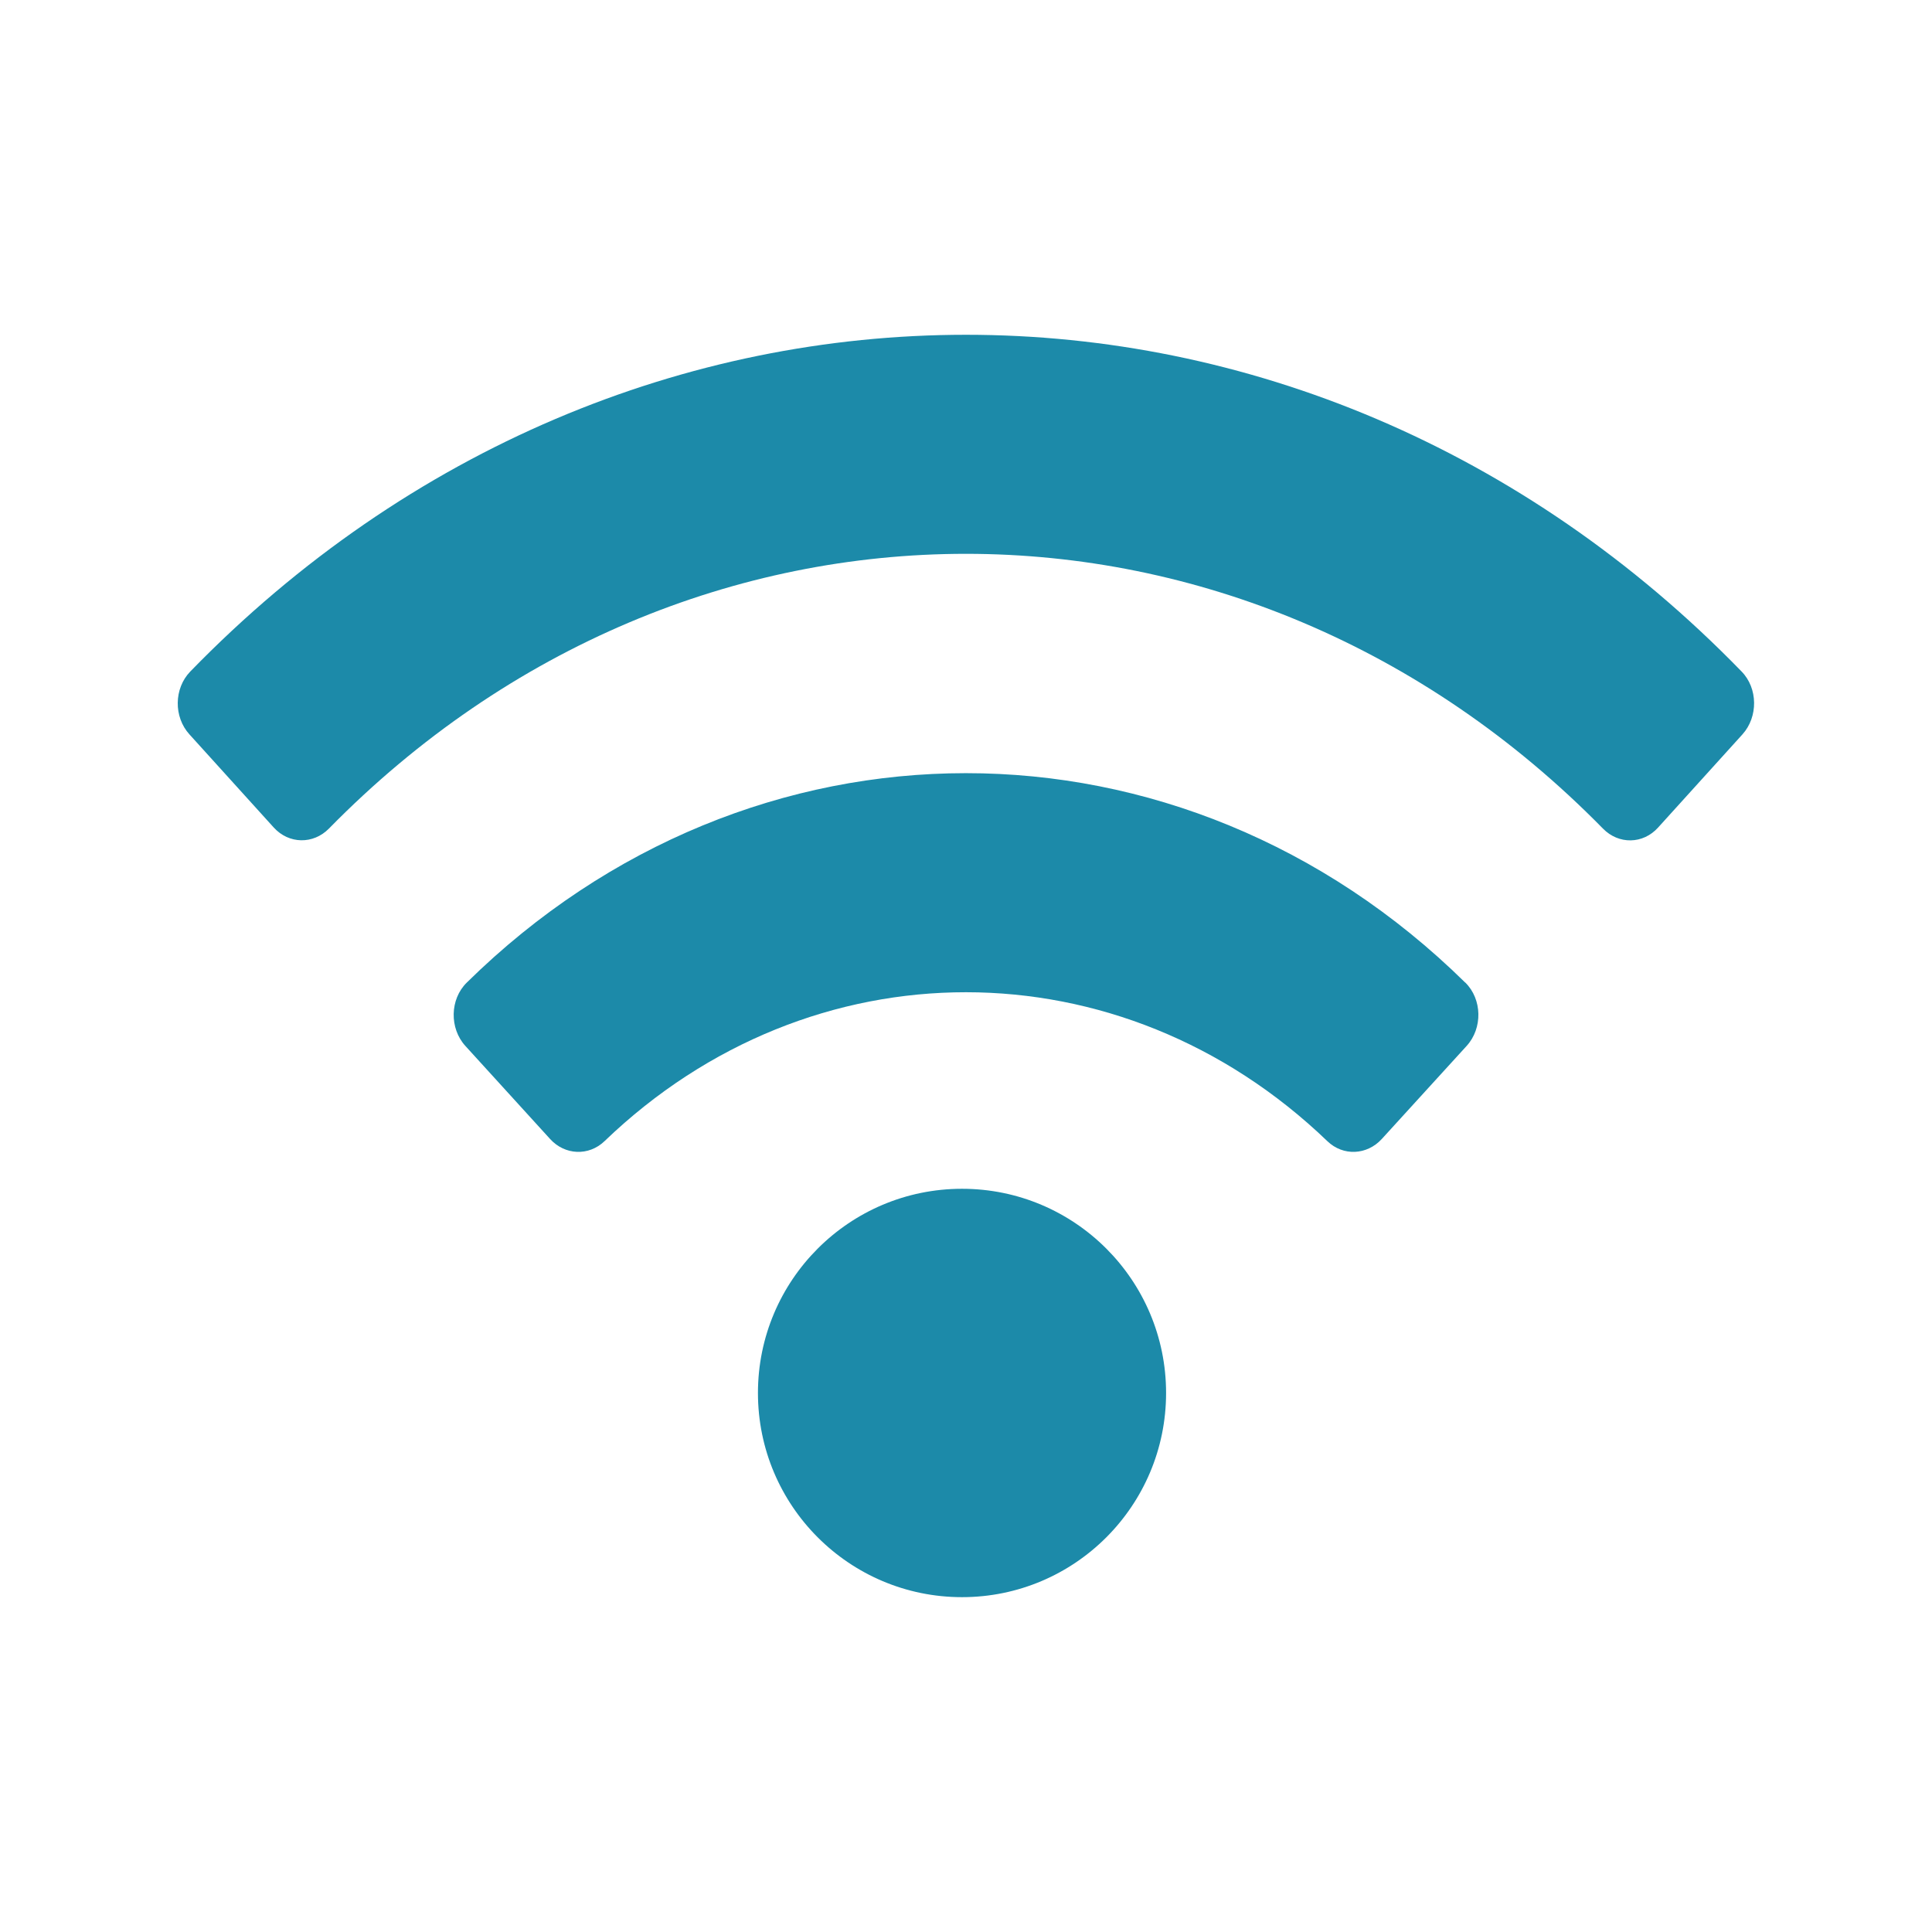
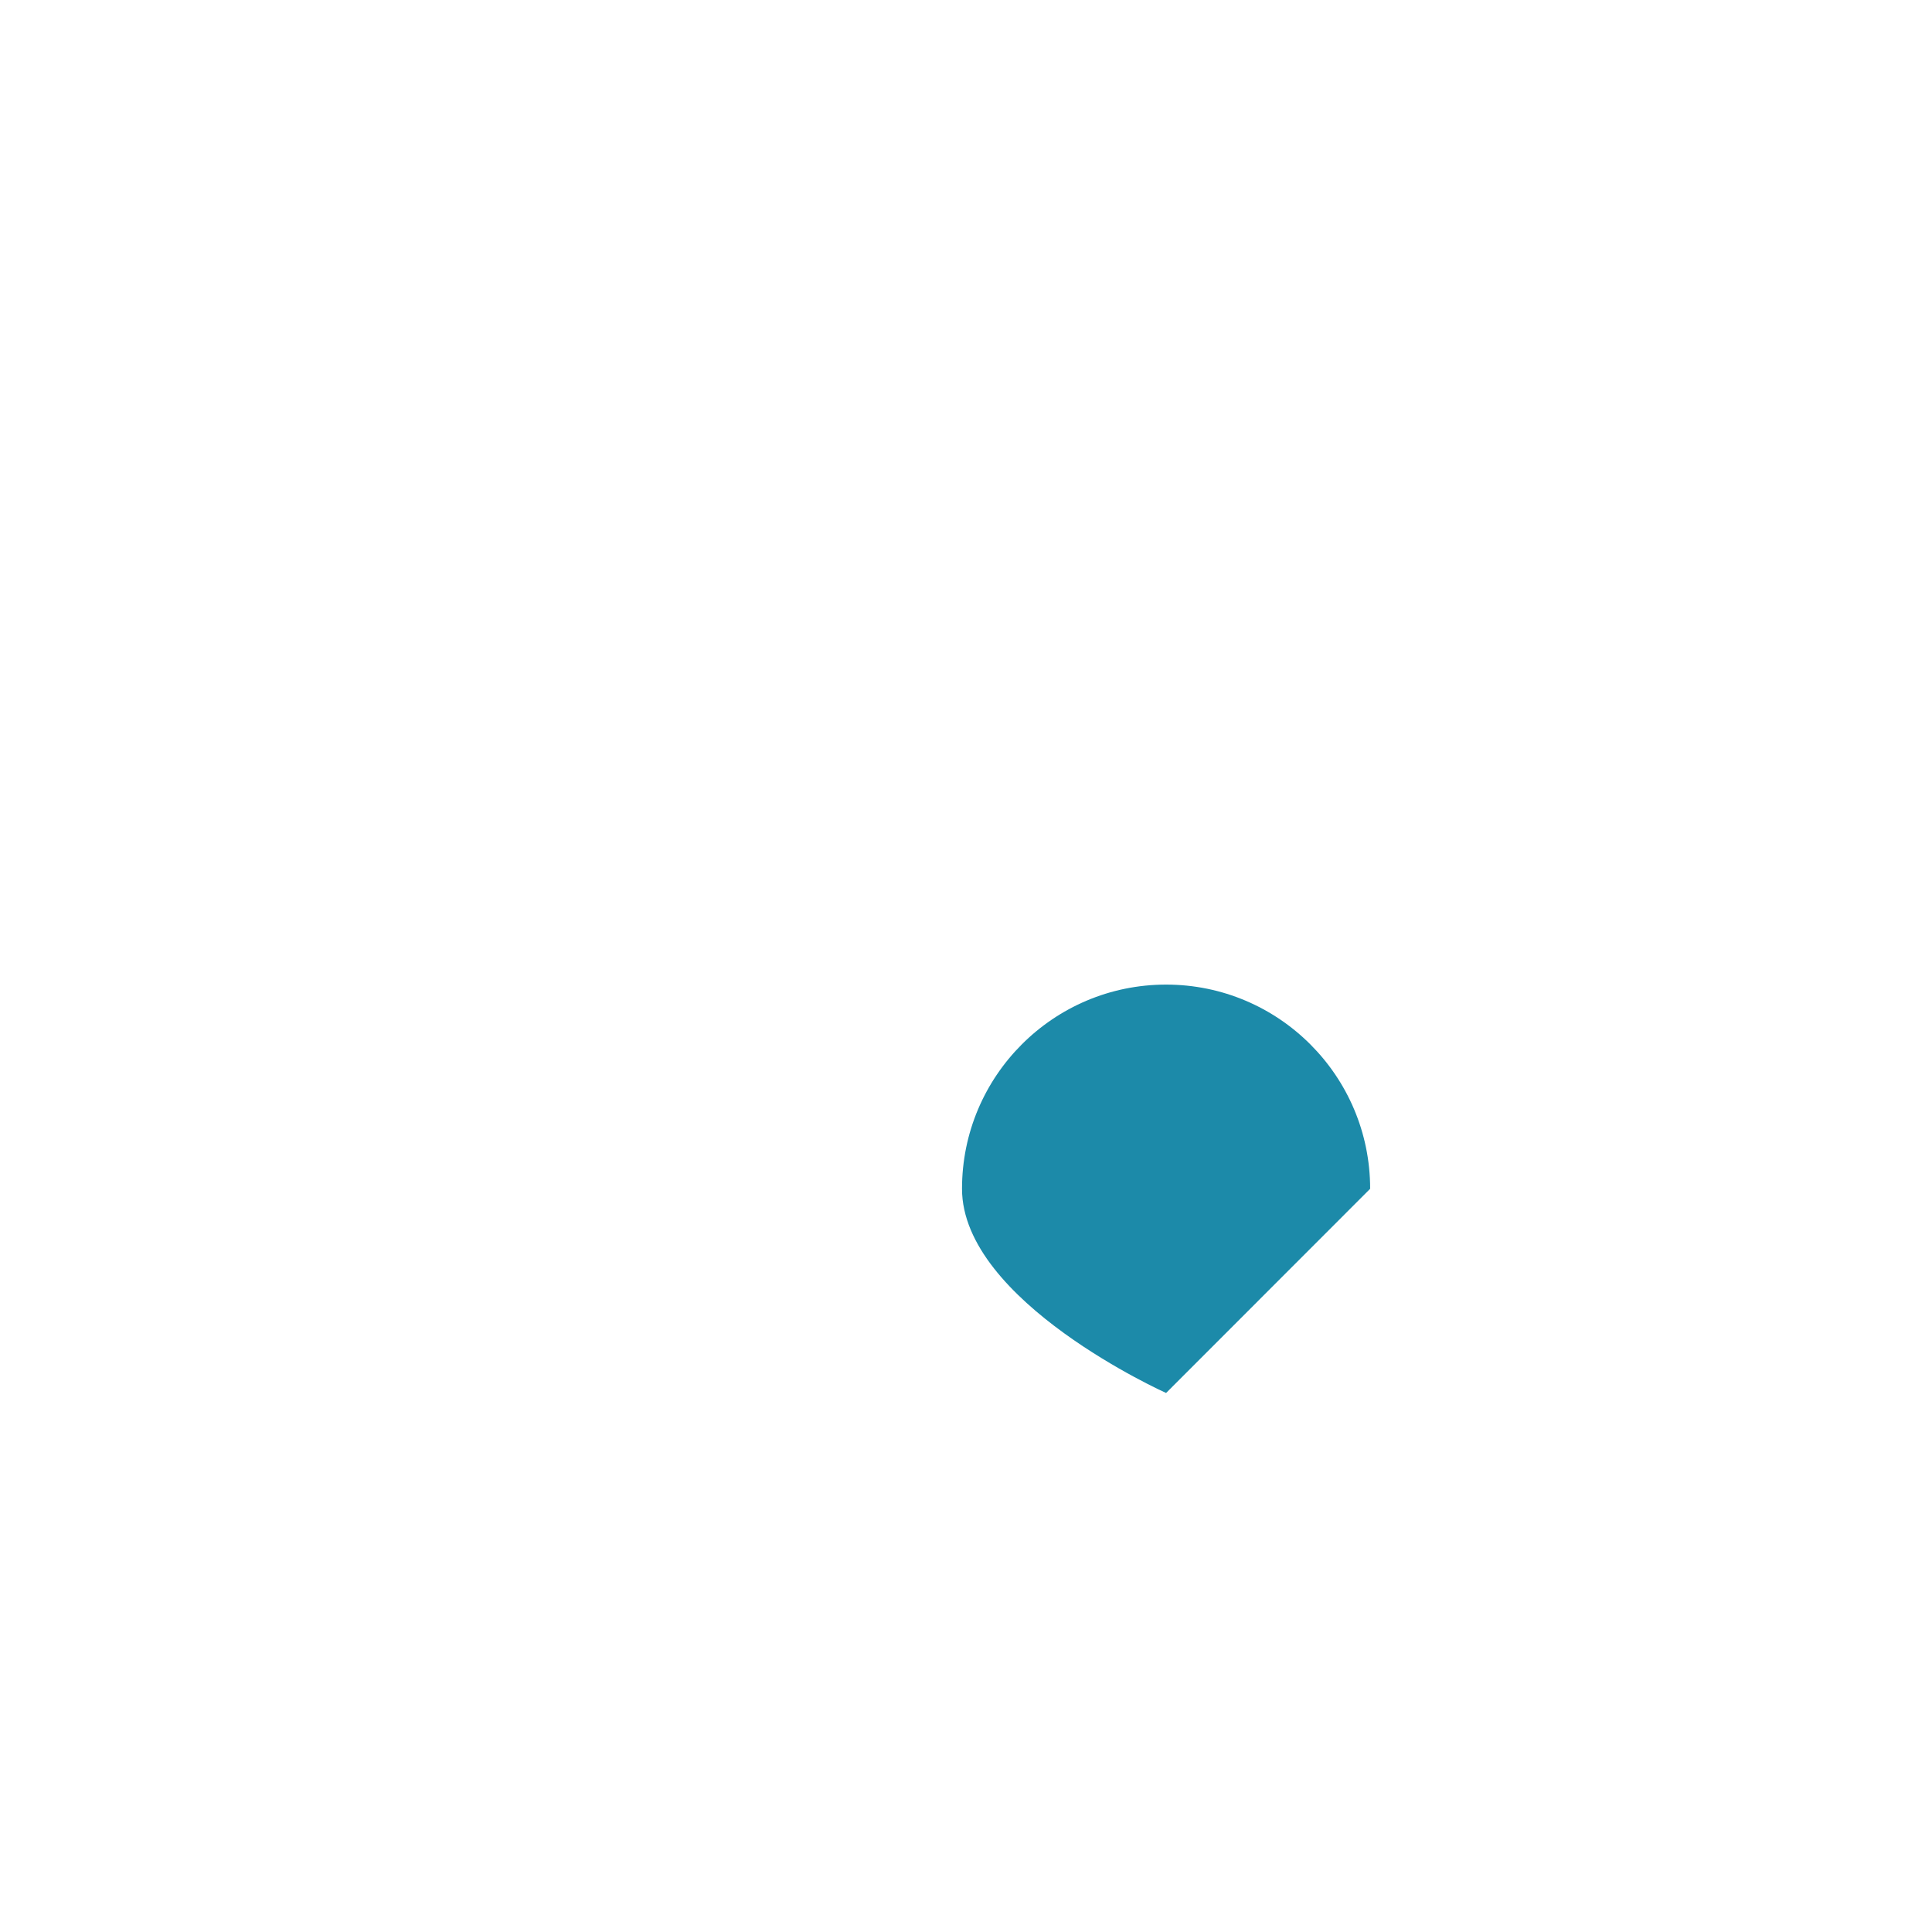
<svg xmlns="http://www.w3.org/2000/svg" fill="none" height="16" viewBox="0 0 16 16" width="16">
  <g fill="#1c8aa9">
-     <path d="m14.423 5.561c-3.614-3.719-9.234-3.717-12.847 0-.136.14-.139.376-.007.521l.698.771c.125.138.327.141.457.009 2.976-3.034 7.574-3.034 10.551 0 .13.133.332.13.457-.009l.698-.771c.131-.145.129-.382-.007-.521zm-2.289 2.576c-2.351-2.313-5.92-2.311-8.268 0-.141.138-.145.379-.012.525l.702.771c.122.134.319.143.45.018 1.712-1.647 4.278-1.643 5.987 0 .13.125.327.116.45-.018l.703-.771c.134-.147.129-.387-.011-.525z" />
-     <path d="m9.657 11.536c0 .934-.757 1.691-1.69 1.691s-1.69-.757-1.69-1.691c0-.934.757-1.691 1.69-1.691s1.69.757 1.69 1.691z" />
+     <path d="m9.657 11.536s-1.69-.757-1.69-1.691c0-.934.757-1.691 1.69-1.691s1.69.757 1.69 1.691z" />
  </g>
</svg>